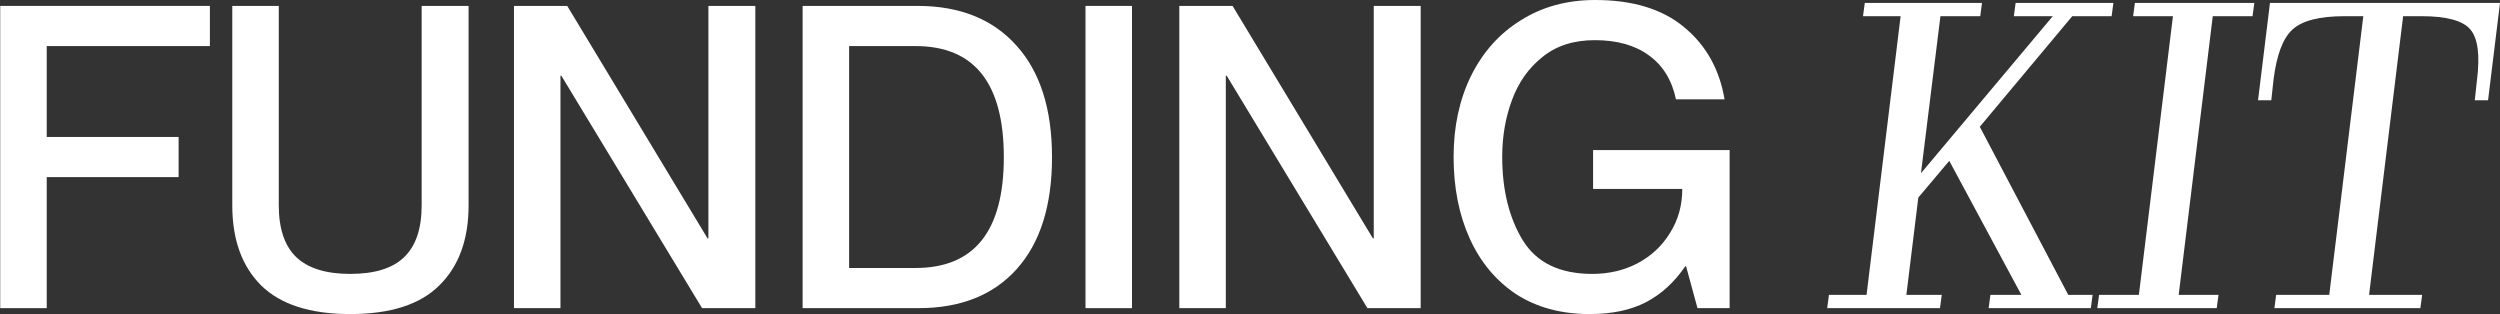
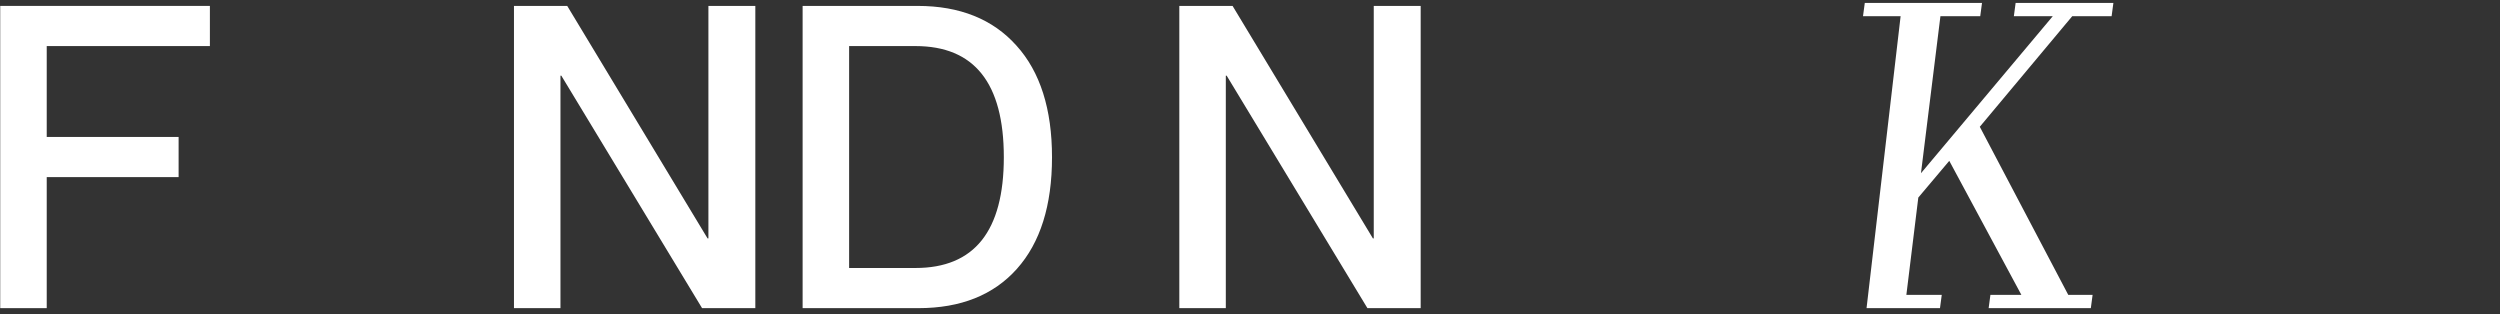
<svg xmlns="http://www.w3.org/2000/svg" width="1154" height="145" viewBox="0 0 1154 145" fill="none">
  <rect x="0" y="0" width="1154" height="145" fill="#333333" stroke="none" />
-   <path d="M733.81 144.971C720.672 144.971 709.355 141.915 699.86 135.801C690.494 129.557 683.34 120.972 678.397 110.046C673.454 99.119 670.982 86.567 670.982 72.388C670.982 58.47 673.649 46.047 678.982 35.121C684.445 24.064 692.12 15.479 702.006 9.366C711.892 3.122 723.339 0 736.346 0C753.647 0 767.305 4.162 777.321 12.487C787.467 20.812 793.711 31.934 796.052 45.852H773.614C771.792 37.007 767.63 30.243 761.126 25.56C754.752 20.877 746.427 18.536 736.151 18.536C726.395 18.536 718.331 21.138 711.957 26.341C705.583 31.414 700.9 38.048 697.908 46.243C694.917 54.307 693.421 63.023 693.421 72.388C693.421 87.737 696.608 100.615 702.982 111.021C709.355 121.297 720.022 126.435 734.981 126.435C742.655 126.435 749.614 124.809 755.858 121.557C762.232 118.175 767.24 113.493 770.882 107.509C774.654 101.526 776.54 94.761 776.54 87.217H735.371V69.266H798.393V142.24H783.565L778.296 122.923H777.906C772.833 130.338 766.785 135.866 759.76 139.508C752.736 143.15 744.086 144.971 733.81 144.971Z" fill="white" />
  <path d="M544.373 2.73H568.958L633.736 110.044H634.127V2.73H655.784V142.239H631.2L566.226 34.925H565.836V142.239H544.373V2.73Z" fill="white" />
-   <path d="M501.066 2.73H522.529V142.239H501.066V2.73Z" fill="white" />
  <path d="M370.49 2.73H423.562C443.073 2.73 458.293 8.844 469.219 21.071C480.146 33.169 485.609 50.339 485.609 72.582C485.609 94.825 480.211 111.996 469.414 124.093C458.618 136.19 443.464 142.239 423.952 142.239H370.49V2.73ZM422.586 123.703C449.773 123.703 463.366 106.662 463.366 72.582C463.366 38.372 449.773 21.267 422.586 21.267H391.953V123.703H422.586Z" fill="white" />
  <path d="M237.248 2.73H261.833L326.611 110.044H327.002V2.73H348.659V142.239H324.075L259.101 34.925H258.711V142.239H237.248V2.73Z" fill="white" />
-   <path d="M161.66 144.97C143.189 144.97 129.466 140.548 120.491 131.702C111.645 122.857 107.223 110.565 107.223 94.825V2.73H128.685V94.825C128.685 105.622 131.417 113.622 136.88 118.825C142.344 123.898 150.604 126.434 161.66 126.434C172.847 126.434 181.107 123.898 186.44 118.825C191.903 113.622 194.635 105.622 194.635 94.825V2.73H216.293V94.825C216.293 110.565 211.805 122.857 202.83 131.702C193.984 140.548 180.261 144.97 161.66 144.97Z" fill="white" />
  <path d="M0.105 2.73H96.883V21.267H21.568V63.217H82.445V81.753H21.568V142.239H0.105V2.73Z" fill="white" />
-   <path d="M1117.24 142.24H1049.86L1050.68 136.114H1075.18L1090.9 7.473H1082.33C1070.69 7.473 1062.73 9.515 1058.23 13.599C1053.74 17.683 1050.88 25.442 1049.45 36.877L1048.43 46.27H1042.31L1047.82 1.348H1154L1148.49 46.27H1142.36L1143.38 36.877C1144.81 25.442 1143.79 17.683 1140.32 13.599C1136.85 9.515 1129.29 7.473 1117.86 7.473H1109.28L1093.56 136.114H1118.06L1117.24 142.24Z" fill="white" />
-   <path d="M1023.24 142.24H968.113L968.93 136.114H987.307L1003.03 7.473H984.653L985.47 1.348H1040.6L1039.78 7.473H1021.41L1005.68 136.114H1024.06L1023.24 142.24Z" fill="white" />
-   <path d="M895.497 142.24H843.428L844.245 136.114H861.601L877.324 7.473H859.967L860.784 1.348H914.895L914.078 7.473H895.701L886.716 79.961L947.565 7.473H929.597L930.413 1.348H975.54L974.723 7.473H956.55L913.874 58.521L954.712 136.114H965.943L965.126 142.24H917.958L918.774 136.114H933.068L899.785 74.244L885.491 91.192L879.978 136.114H896.313L895.497 142.24Z" fill="white" />
+   <path d="M895.497 142.24H843.428H861.601L877.324 7.473H859.967L860.784 1.348H914.895L914.078 7.473H895.701L886.716 79.961L947.565 7.473H929.597L930.413 1.348H975.54L974.723 7.473H956.55L913.874 58.521L954.712 136.114H965.943L965.126 142.24H917.958L918.774 136.114H933.068L899.785 74.244L885.491 91.192L879.978 136.114H896.313L895.497 142.24Z" fill="white" />
</svg>